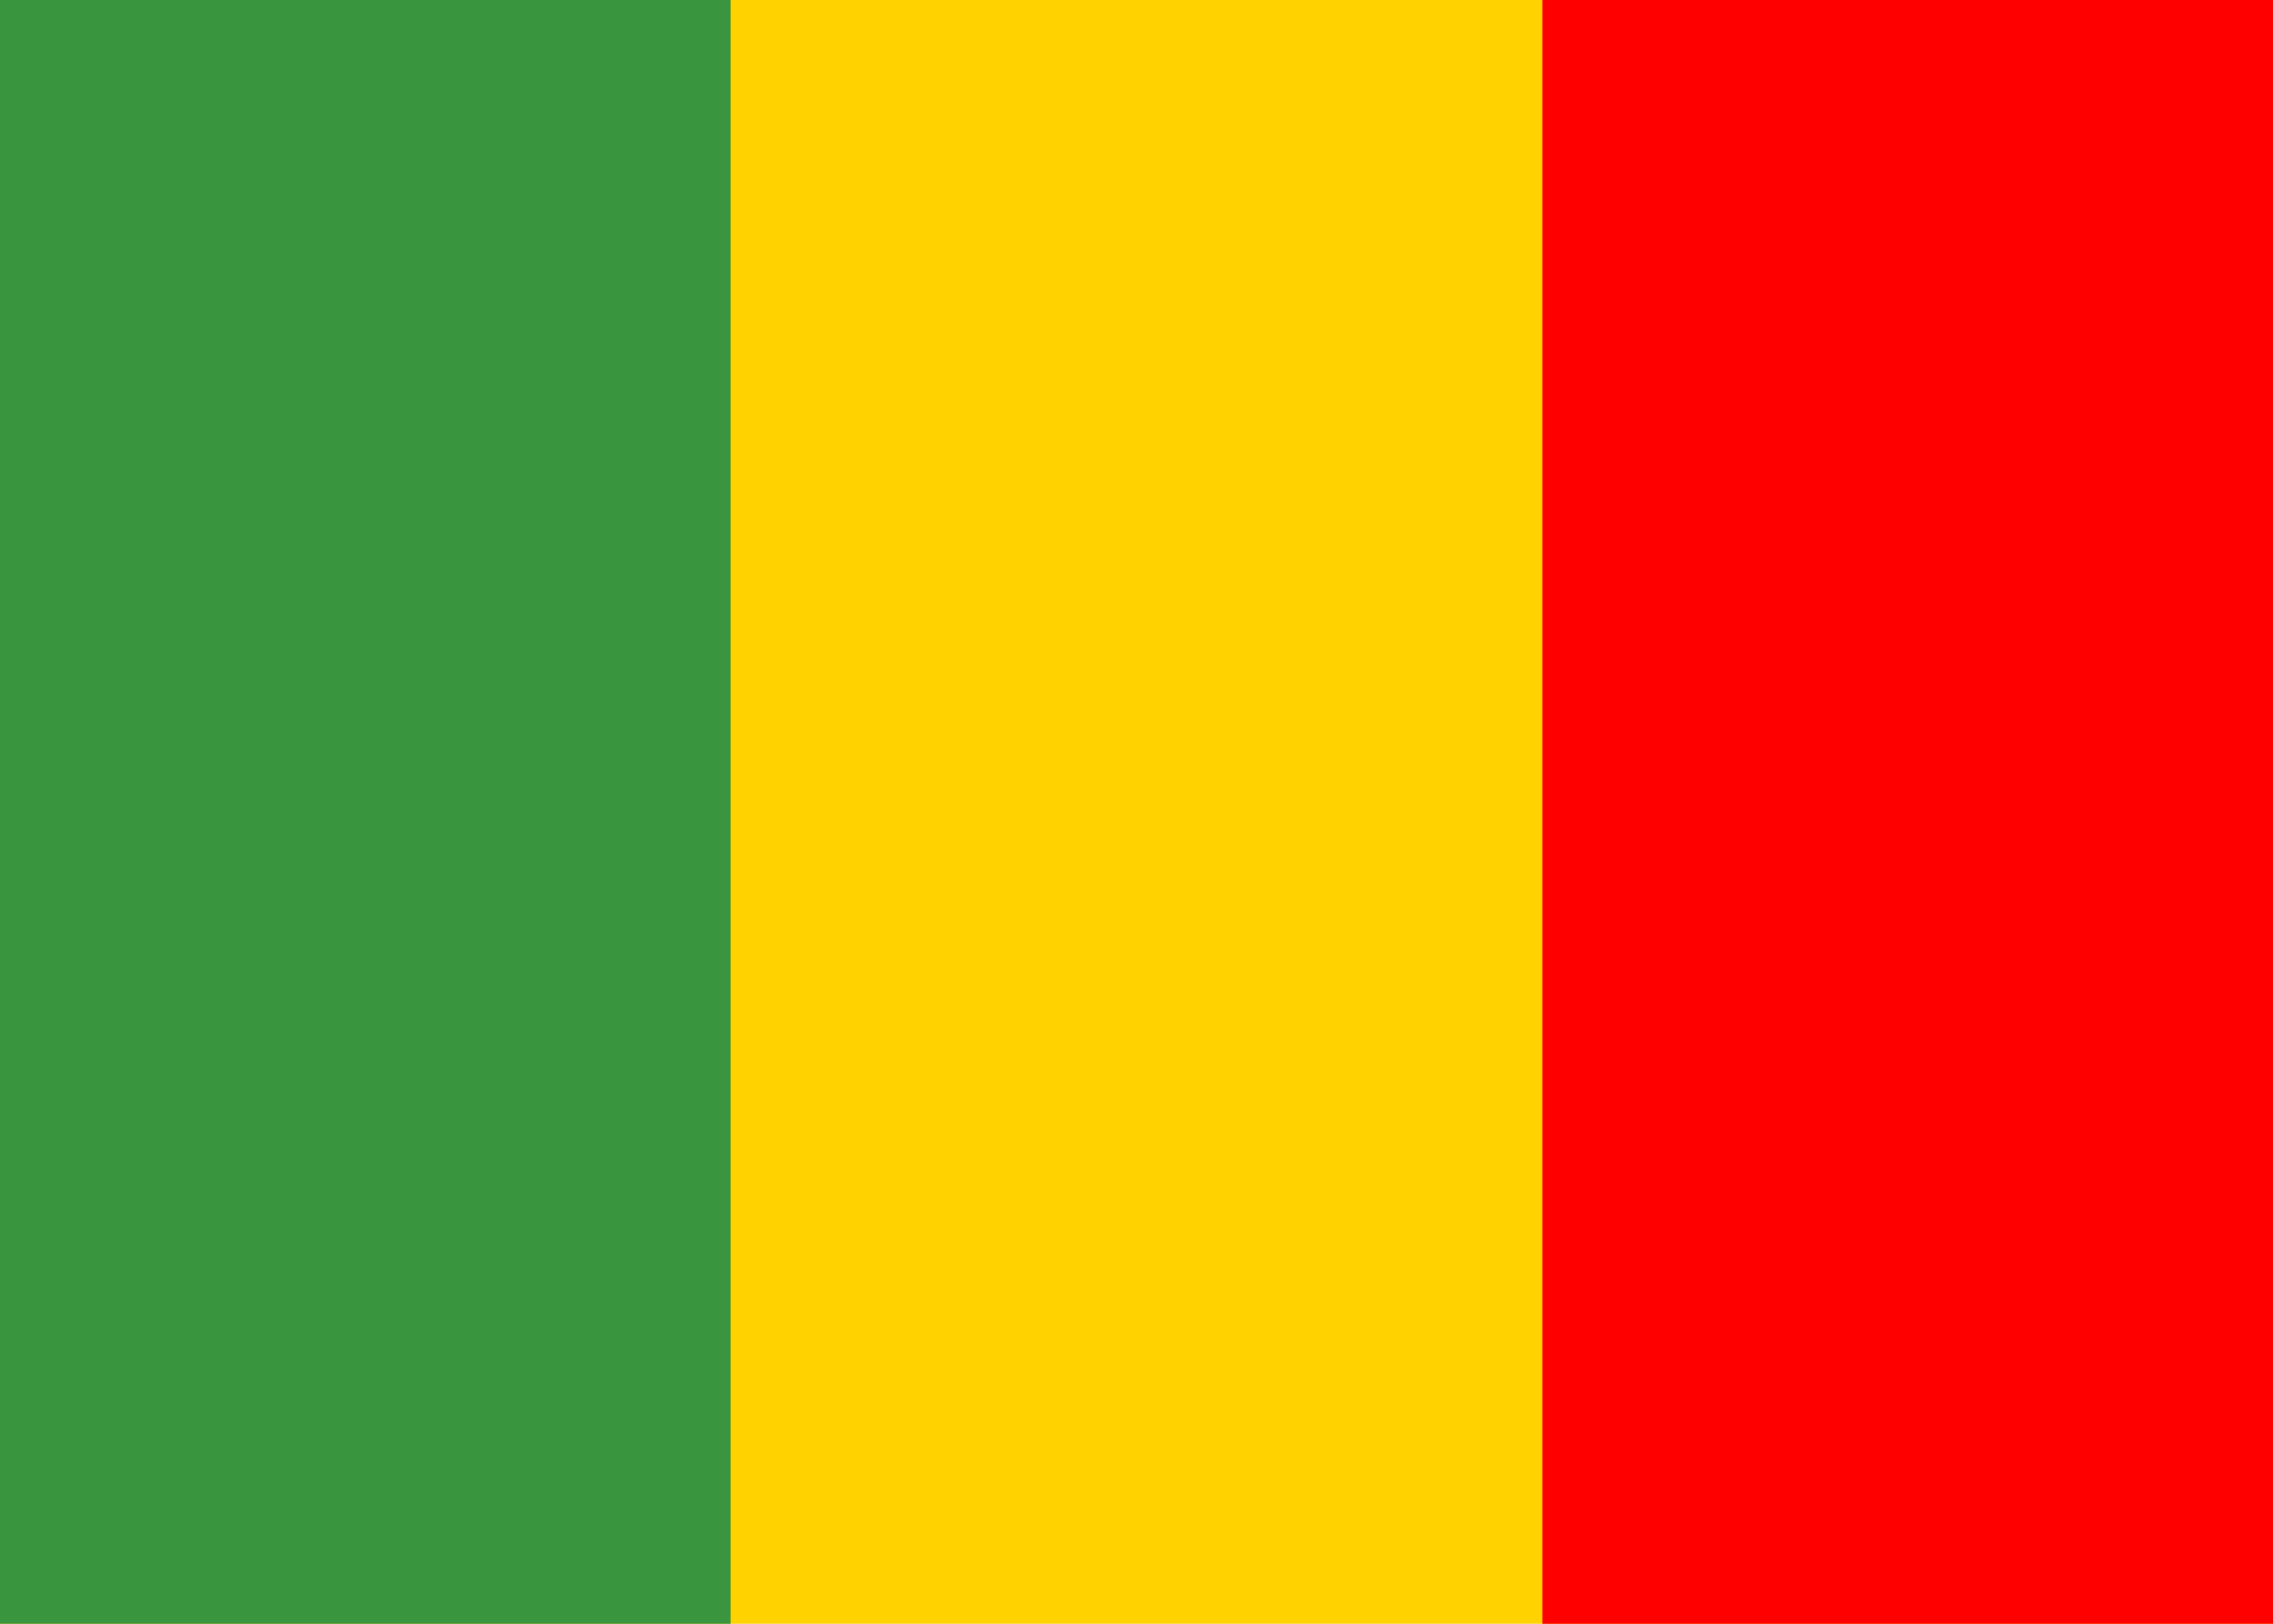
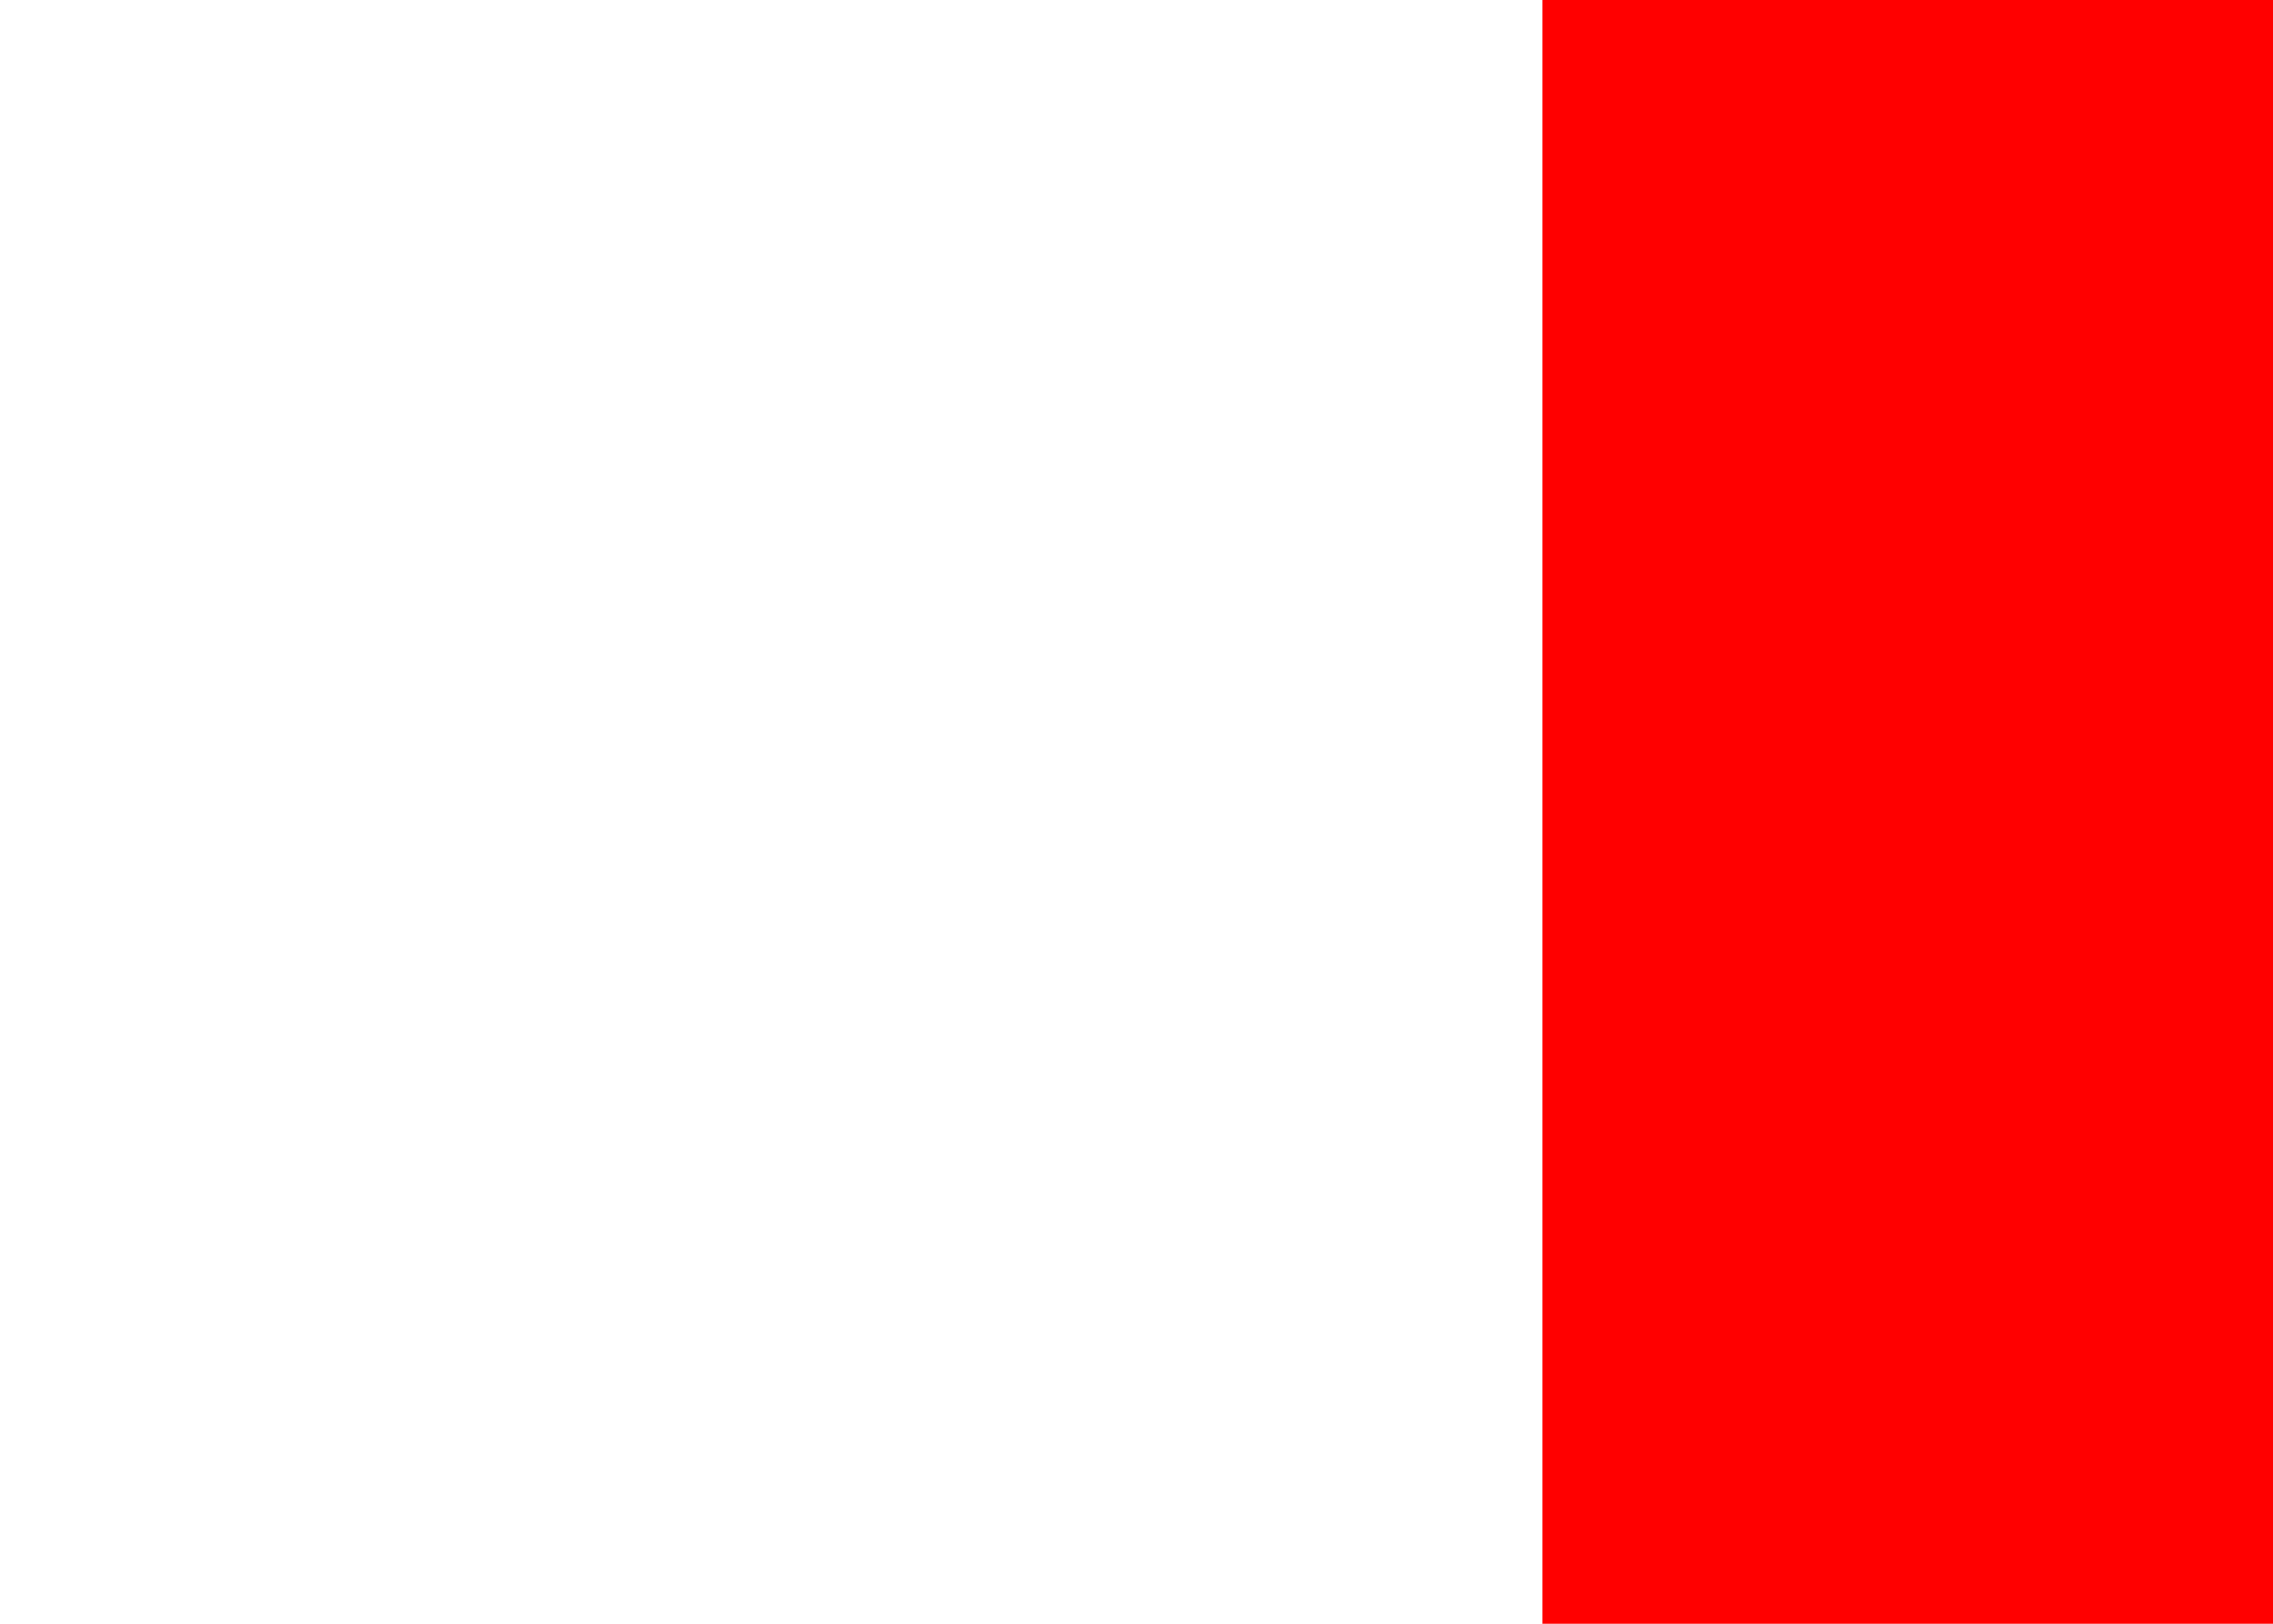
<svg xmlns="http://www.w3.org/2000/svg" version="1.1" id="Layer_1" x="0px" y="0px" width="56px" height="40px" viewBox="142 121 56 40">
  <g>
-     <rect x="142" y="121" fill="#FFD200" width="56" height="40" />
-     <rect x="142" y="121" fill="#39953E" width="18" height="40" />
    <rect x="180" y="121" fill="#FF0000" width="18" height="40" />
  </g>
</svg>